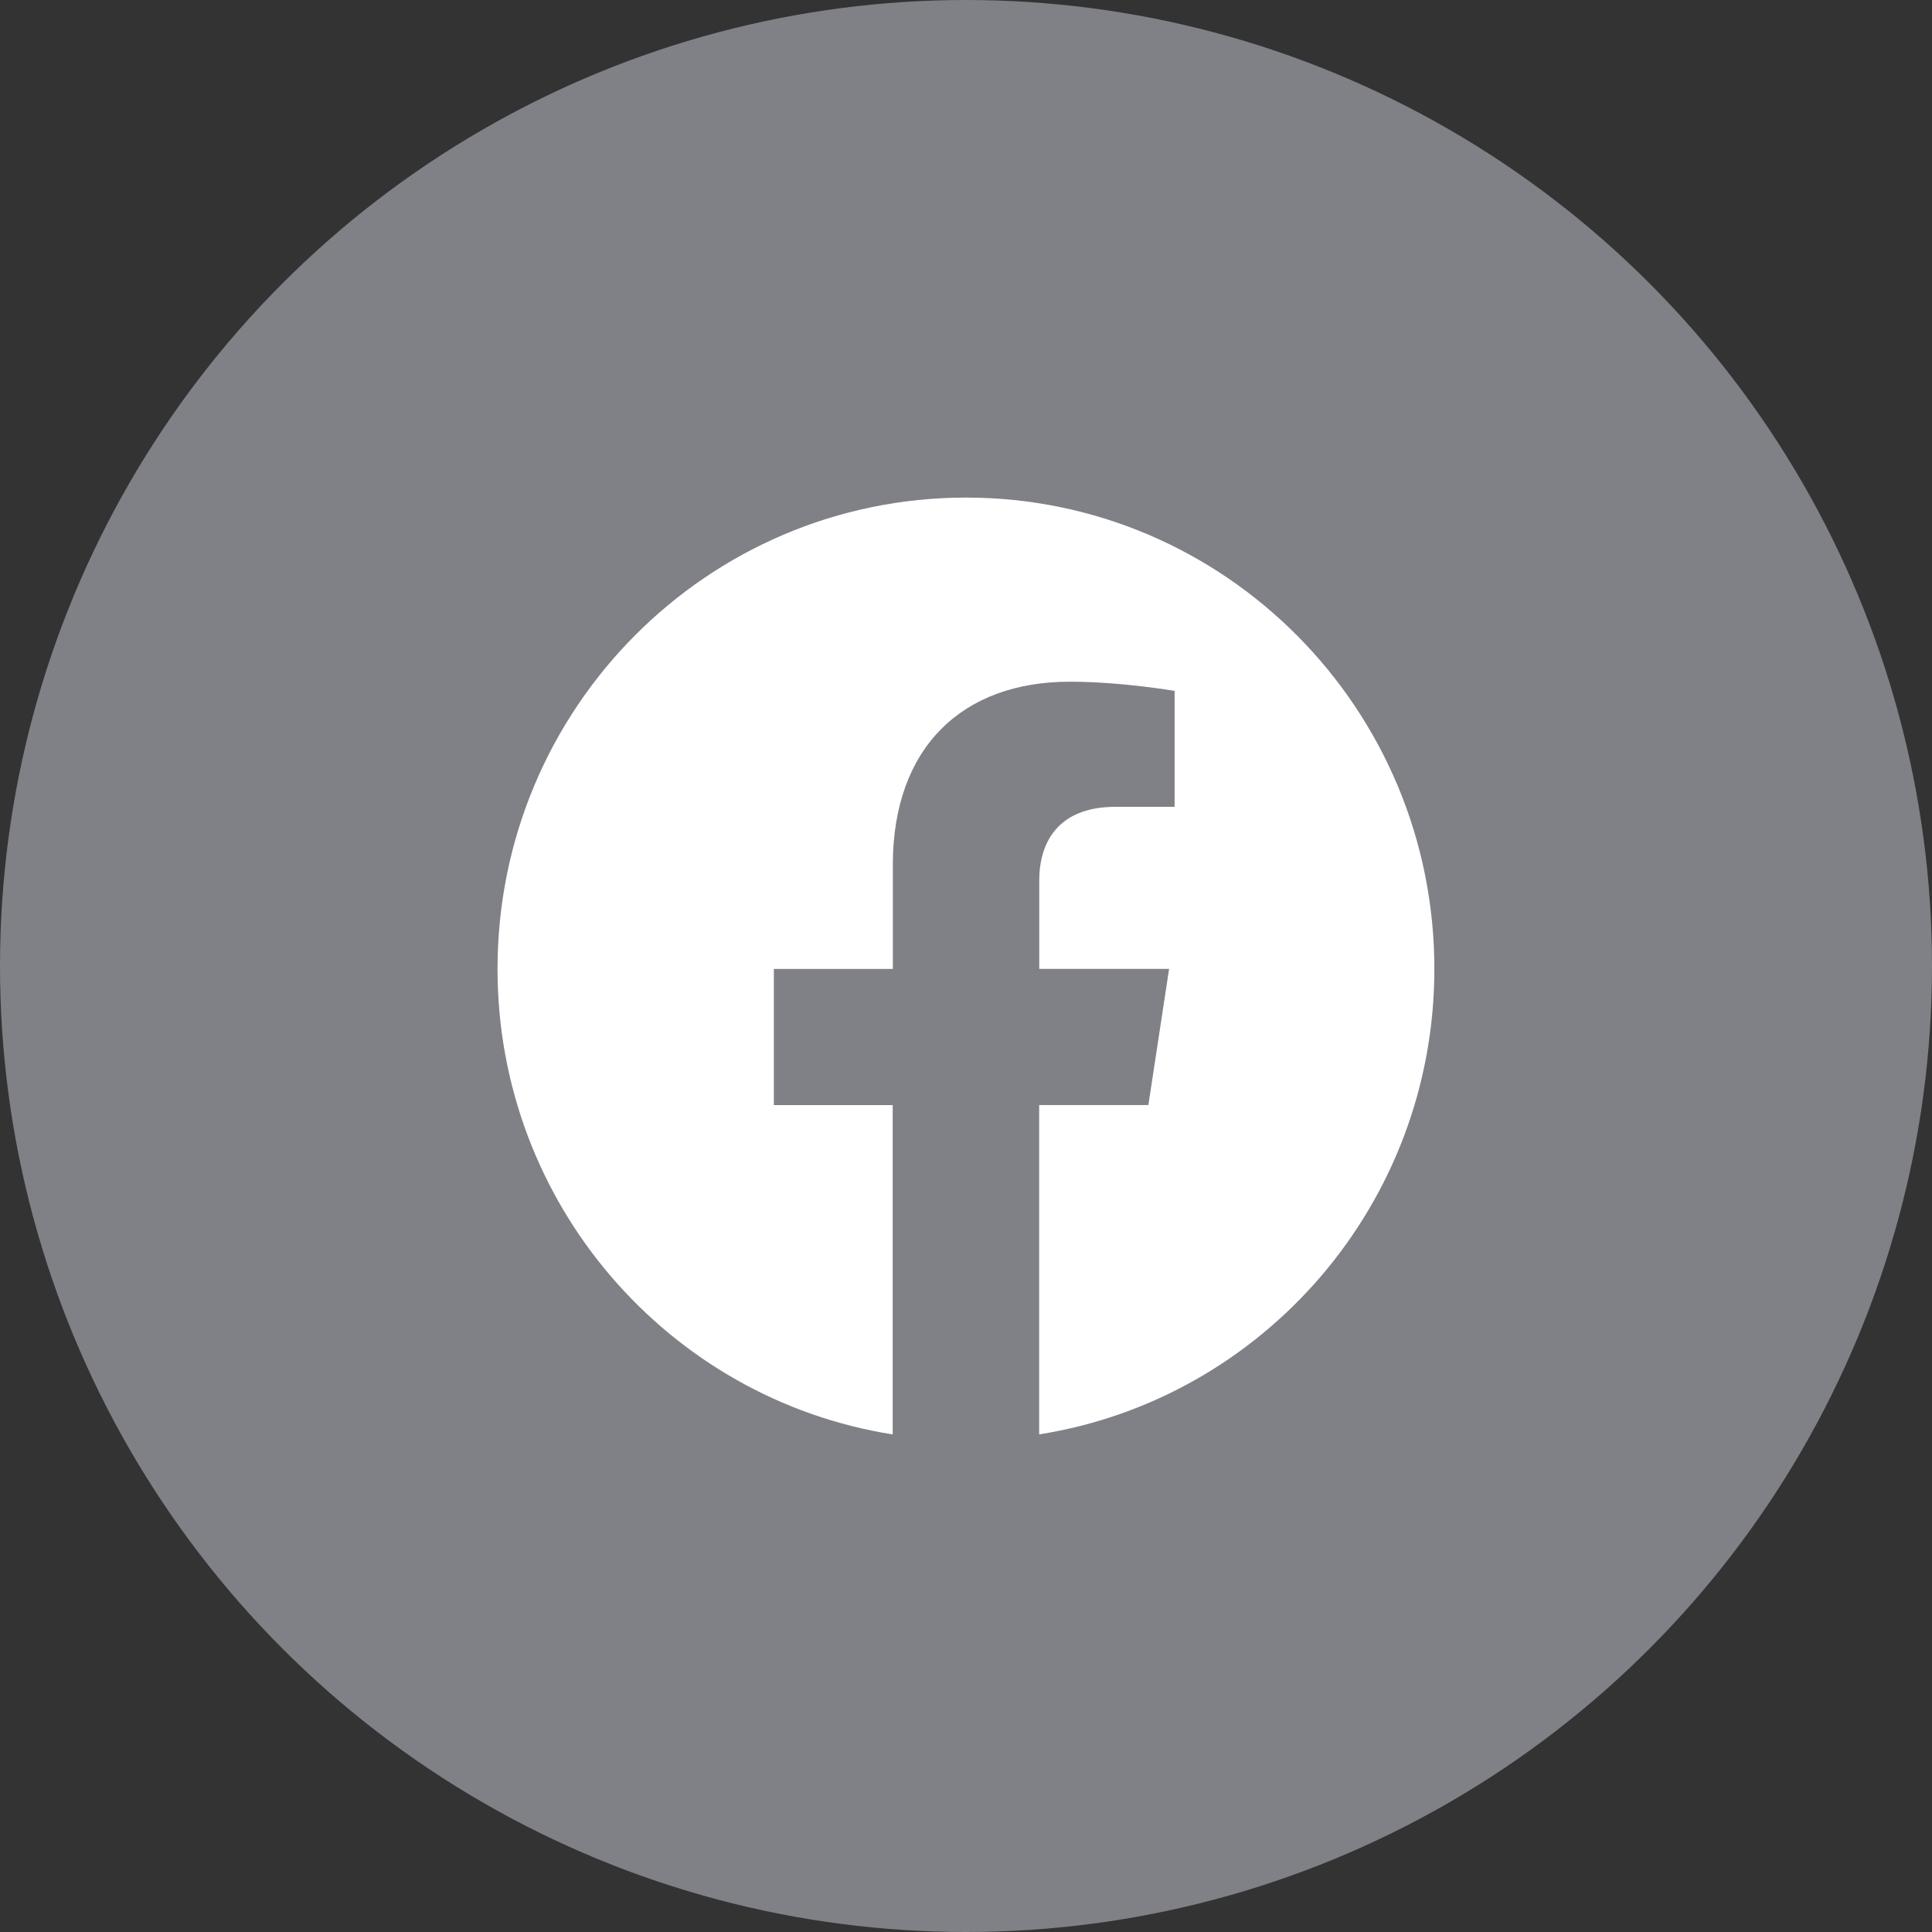
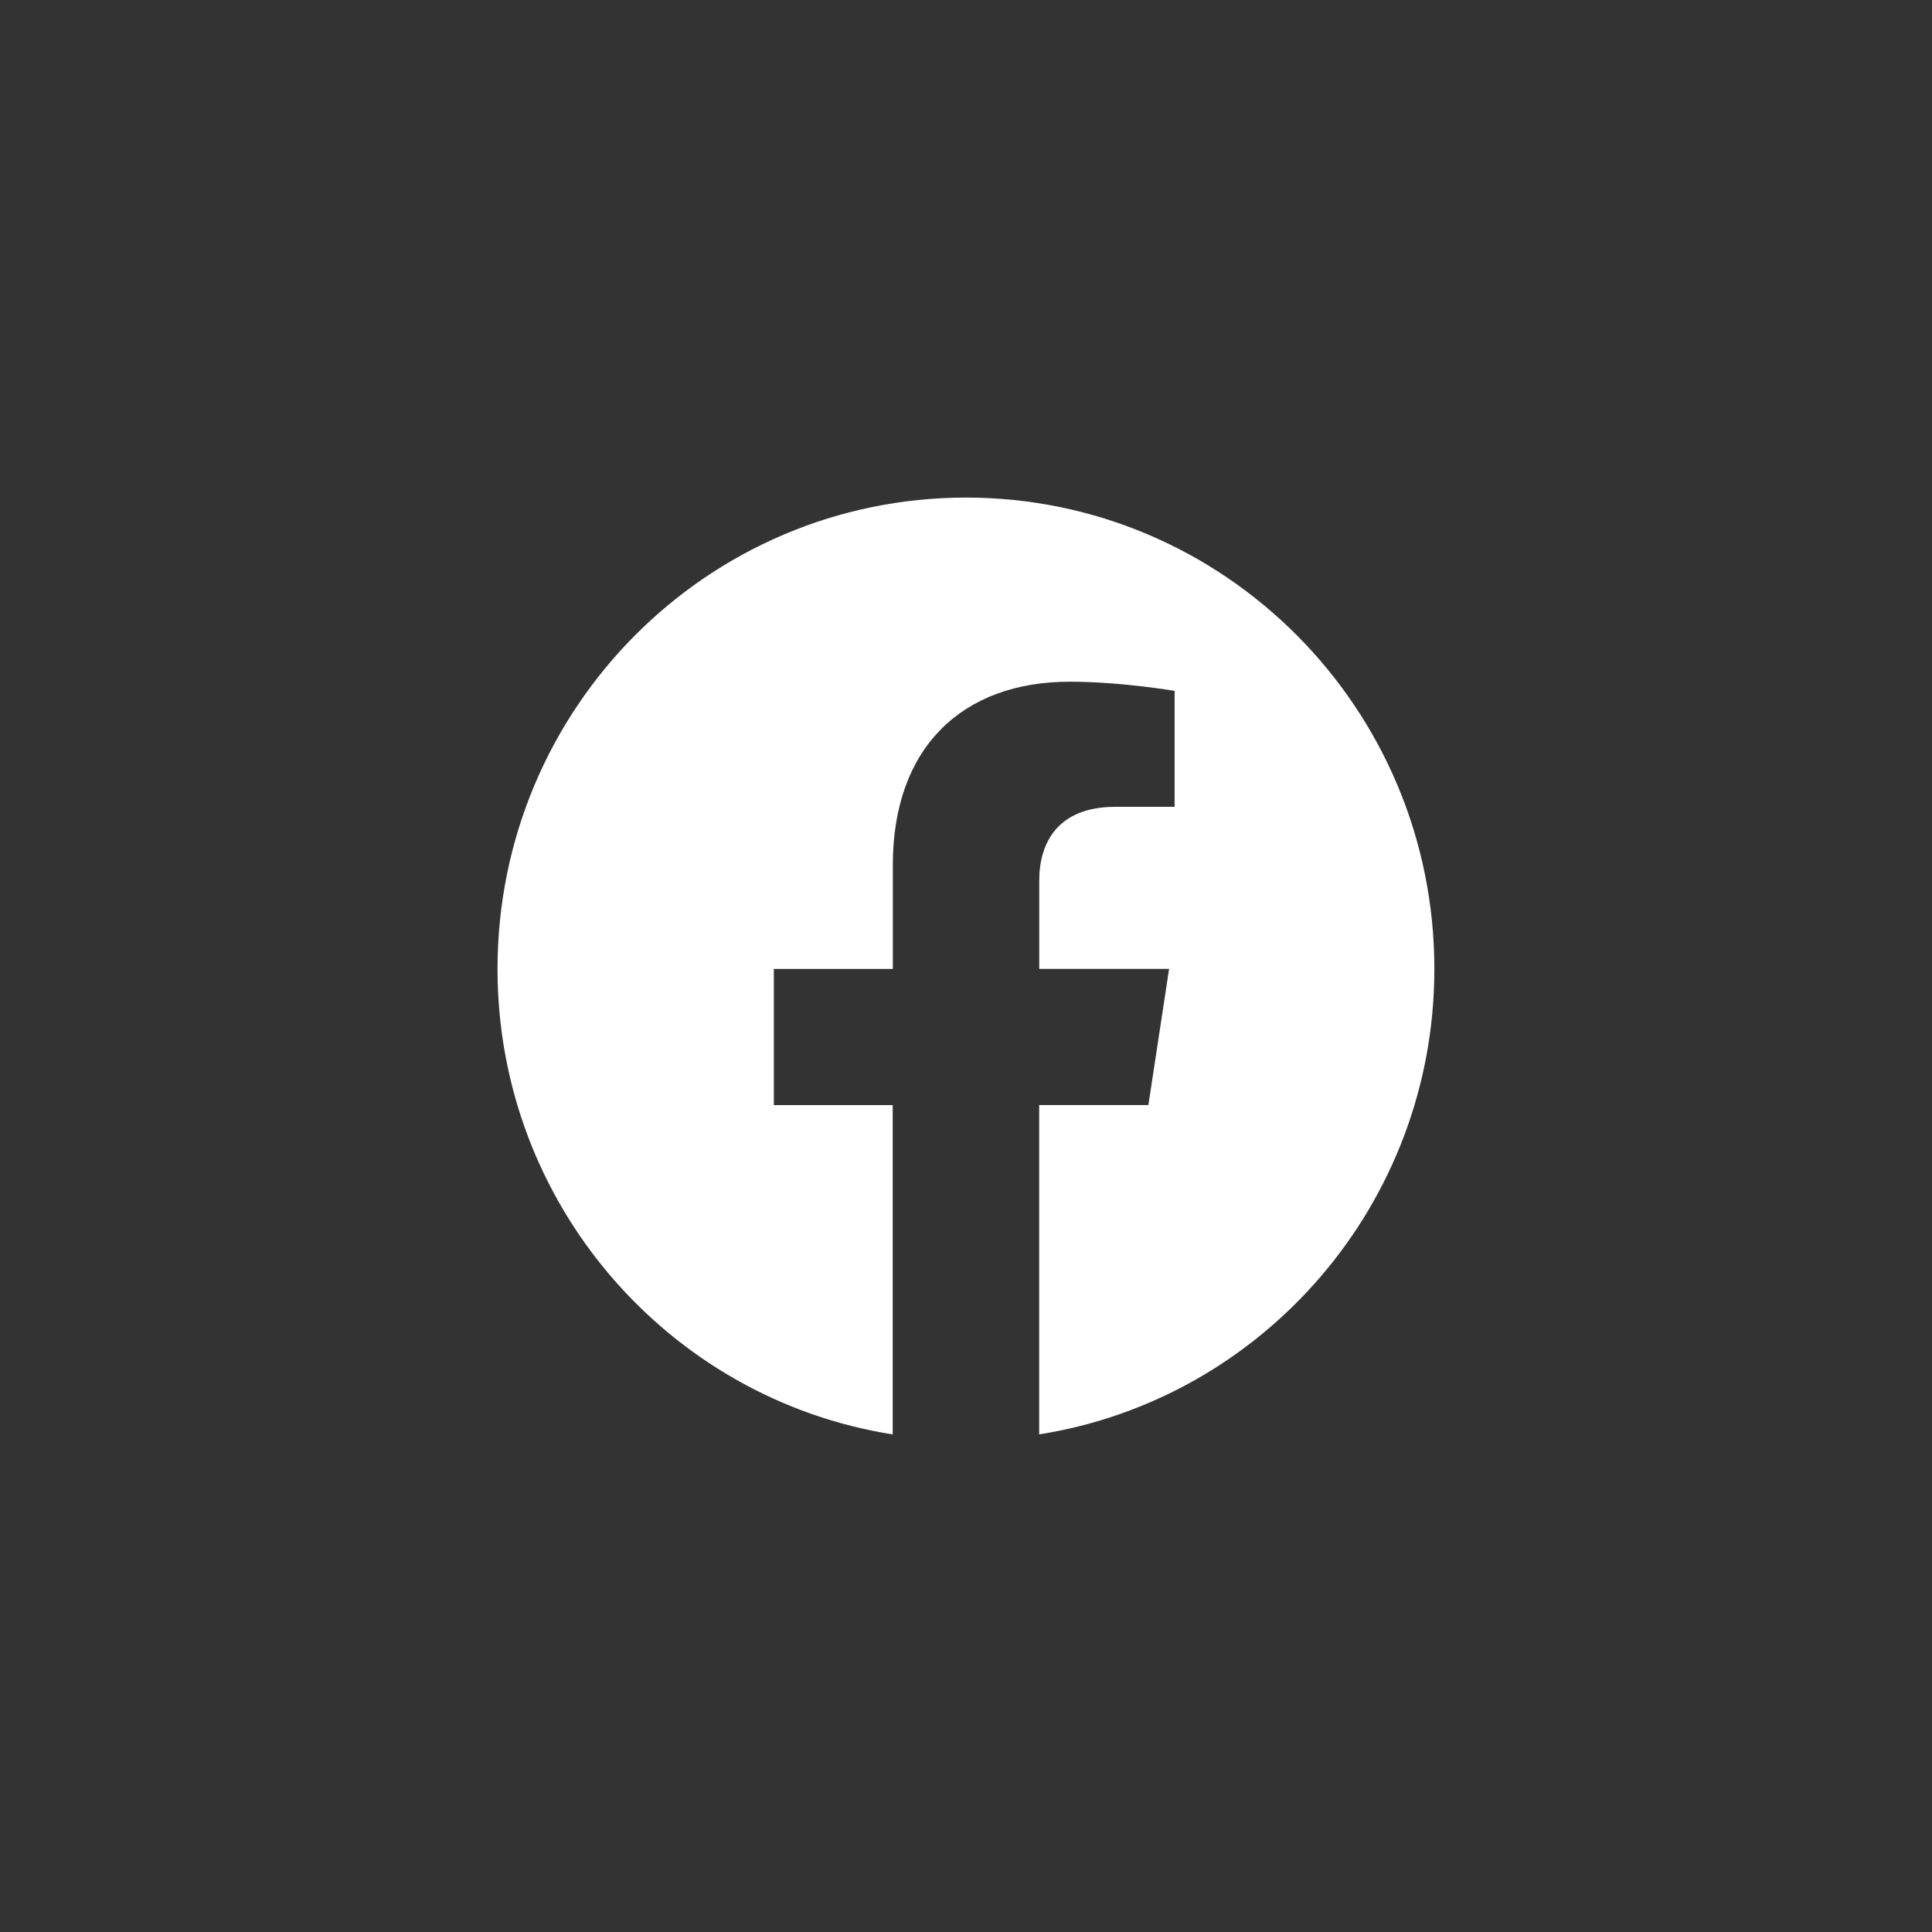
<svg xmlns="http://www.w3.org/2000/svg" width="33" height="33" fill="currentColor" class="bi bi-envelope-at" viewBox="0 0 33 33">
  <rect x="0" y="0" width="33" height="33" fill="#333333" stroke="none" />
-   <circle style="opacity:1; fill:#7F8187; stroke:#7F8187;stroke-width:1;" cx="16.5" cy="16.5" r="16" />
  <g transform="translate(8.5, 8.5)" style="fill:white;">
    <path d="M16 8.049c0-4.446-3.582-8.05-8-8.05C3.58 0-.002 3.603-.002 8.05c0 4.017 2.926 7.347 6.75 7.951v-5.625h-2.03V8.05H6.75V6.275c0-2.017 1.195-3.131 3.022-3.131.876 0 1.791.157 1.791.157v1.98h-1.009c-.993 0-1.303.621-1.303 1.258v1.51h2.218l-.354 2.326H9.25V16c3.824-.604 6.75-3.934 6.75-7.951z" />
  </g>
</svg>